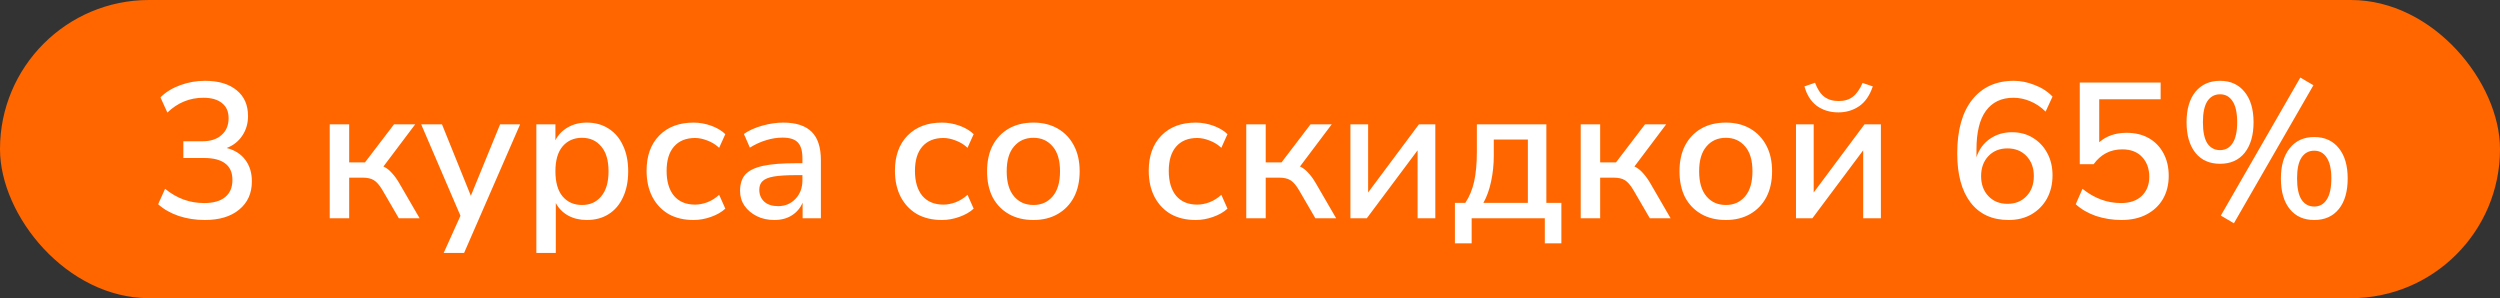
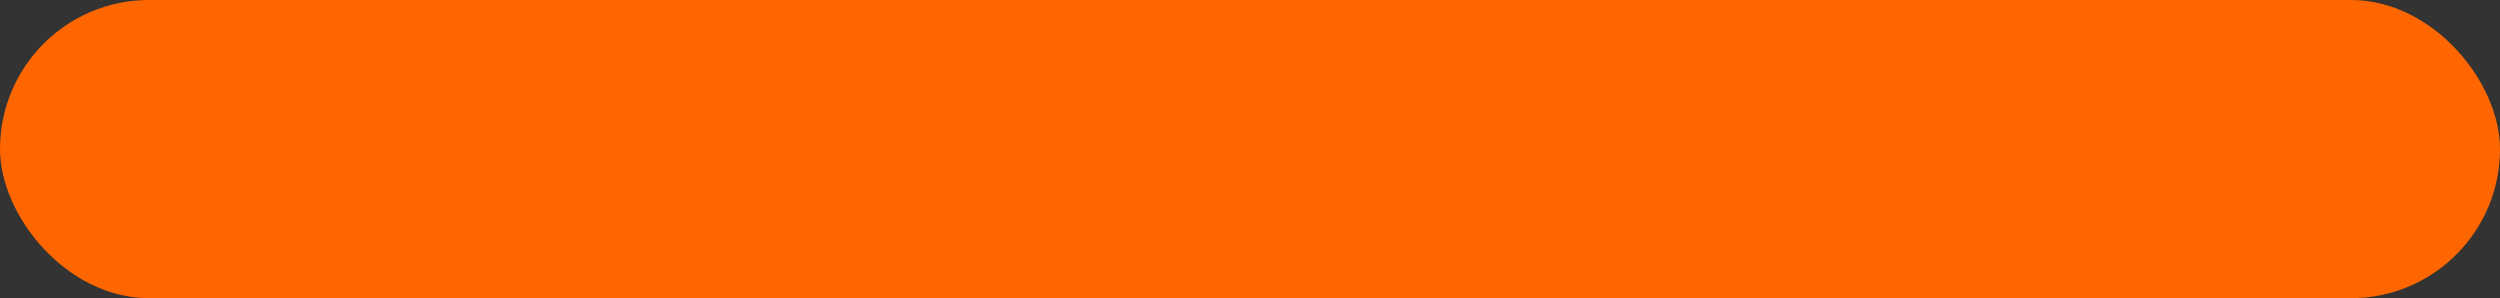
<svg xmlns="http://www.w3.org/2000/svg" width="109" height="13" viewBox="0 0 109 13" fill="none">
  <rect x="0" y="0" width="109" height="13" fill="#333333" stroke="none" />
  <rect width="109" height="13" rx="6.5" fill="#FF6600" />
-   <path d="M8.926 9.592C8.529 9.592 8.151 9.533 7.793 9.416C7.435 9.293 7.135 9.122 6.895 8.904L7.197 8.232C7.46 8.445 7.731 8.602 8.011 8.702C8.291 8.803 8.587 8.853 8.901 8.853C9.304 8.853 9.609 8.767 9.816 8.593C10.028 8.42 10.134 8.171 10.134 7.846C10.134 7.522 10.028 7.281 9.816 7.124C9.609 6.968 9.306 6.889 8.909 6.889H7.994V6.159H8.825C9.178 6.159 9.455 6.07 9.656 5.89C9.863 5.711 9.967 5.465 9.967 5.152C9.967 4.866 9.872 4.648 9.681 4.497C9.491 4.34 9.22 4.262 8.867 4.262C8.268 4.262 7.745 4.478 7.297 4.908L6.995 4.245C7.225 4.016 7.51 3.84 7.851 3.716C8.198 3.588 8.559 3.523 8.934 3.523C9.527 3.523 9.989 3.661 10.319 3.935C10.649 4.203 10.814 4.578 10.814 5.059C10.814 5.384 10.73 5.669 10.563 5.916C10.4 6.162 10.174 6.341 9.883 6.453C10.235 6.542 10.507 6.716 10.697 6.973C10.887 7.225 10.982 7.536 10.982 7.905C10.982 8.425 10.798 8.837 10.428 9.139C10.065 9.441 9.564 9.592 8.926 9.592ZM14.376 9.517V5.42H15.224V7.082H15.912L17.18 5.42H18.103L16.718 7.259C16.852 7.32 16.975 7.415 17.087 7.544C17.205 7.667 17.325 7.838 17.448 8.056L18.296 9.517H17.389L16.676 8.291C16.547 8.073 16.421 7.927 16.298 7.855C16.181 7.782 16.016 7.745 15.803 7.745H15.224V9.517H14.376ZM19.345 11.027L20.076 9.407L18.363 5.42H19.27L20.529 8.535L21.805 5.42H22.678L20.235 11.027H19.345ZM23.385 11.027V5.42H24.216V6.117C24.333 5.882 24.512 5.695 24.753 5.555C24.994 5.415 25.271 5.345 25.584 5.345C25.948 5.345 26.264 5.432 26.532 5.605C26.807 5.779 27.017 6.025 27.162 6.344C27.313 6.657 27.389 7.032 27.389 7.469C27.389 7.905 27.313 8.283 27.162 8.602C27.017 8.921 26.807 9.167 26.532 9.34C26.264 9.508 25.948 9.592 25.584 9.592C25.282 9.592 25.01 9.528 24.77 9.399C24.535 9.265 24.356 9.083 24.233 8.853V11.027H23.385ZM25.374 8.937C25.727 8.937 26.006 8.812 26.213 8.56C26.426 8.308 26.532 7.944 26.532 7.469C26.532 6.993 26.426 6.632 26.213 6.386C26.006 6.134 25.727 6.008 25.374 6.008C25.022 6.008 24.739 6.134 24.526 6.386C24.319 6.632 24.216 6.993 24.216 7.469C24.216 7.944 24.319 8.308 24.526 8.56C24.739 8.812 25.022 8.937 25.374 8.937ZM30.239 9.592C29.819 9.592 29.455 9.505 29.148 9.332C28.846 9.153 28.61 8.904 28.443 8.585C28.275 8.26 28.191 7.88 28.191 7.443C28.191 6.794 28.375 6.282 28.745 5.907C29.114 5.532 29.612 5.345 30.239 5.345C30.496 5.345 30.751 5.39 31.003 5.479C31.255 5.569 31.462 5.692 31.624 5.848L31.355 6.444C31.199 6.299 31.025 6.193 30.835 6.125C30.65 6.053 30.474 6.016 30.306 6.016C29.909 6.016 29.601 6.142 29.383 6.394C29.17 6.64 29.064 6.993 29.064 7.452C29.064 7.911 29.17 8.272 29.383 8.535C29.601 8.792 29.909 8.921 30.306 8.921C30.474 8.921 30.65 8.887 30.835 8.82C31.025 8.747 31.199 8.638 31.355 8.493L31.624 9.097C31.462 9.248 31.252 9.368 30.994 9.458C30.742 9.547 30.491 9.592 30.239 9.592ZM33.76 9.592C33.475 9.592 33.22 9.536 32.996 9.424C32.773 9.312 32.593 9.161 32.459 8.971C32.331 8.781 32.266 8.565 32.266 8.325C32.266 8.023 32.342 7.785 32.493 7.611C32.649 7.438 32.904 7.312 33.257 7.233C33.615 7.155 34.096 7.116 34.7 7.116H34.986V6.898C34.986 6.579 34.919 6.349 34.784 6.209C34.65 6.07 34.429 6 34.121 6C33.886 6 33.651 6.036 33.416 6.109C33.181 6.176 32.94 6.285 32.694 6.436L32.434 5.84C32.647 5.689 32.912 5.569 33.231 5.479C33.55 5.39 33.855 5.345 34.146 5.345C34.706 5.345 35.12 5.479 35.389 5.748C35.657 6.011 35.791 6.425 35.791 6.99V9.517H34.994V8.837C34.893 9.072 34.737 9.256 34.524 9.391C34.311 9.525 34.057 9.592 33.76 9.592ZM33.928 8.988C34.23 8.988 34.482 8.881 34.684 8.669C34.885 8.456 34.986 8.188 34.986 7.863V7.636H34.709C34.3 7.636 33.978 7.656 33.743 7.695C33.514 7.734 33.349 7.801 33.248 7.897C33.153 7.986 33.105 8.112 33.105 8.274C33.105 8.487 33.178 8.66 33.324 8.795C33.469 8.923 33.671 8.988 33.928 8.988ZM41.067 9.592C40.648 9.592 40.284 9.505 39.976 9.332C39.674 9.153 39.439 8.904 39.271 8.585C39.103 8.26 39.019 7.88 39.019 7.443C39.019 6.794 39.204 6.282 39.573 5.907C39.943 5.532 40.441 5.345 41.067 5.345C41.325 5.345 41.579 5.39 41.831 5.479C42.083 5.569 42.29 5.692 42.452 5.848L42.184 6.444C42.027 6.299 41.853 6.193 41.663 6.125C41.478 6.053 41.302 6.016 41.134 6.016C40.737 6.016 40.429 6.142 40.211 6.394C39.998 6.64 39.892 6.993 39.892 7.452C39.892 7.911 39.998 8.272 40.211 8.535C40.429 8.792 40.737 8.921 41.134 8.921C41.302 8.921 41.478 8.887 41.663 8.82C41.853 8.747 42.027 8.638 42.184 8.493L42.452 9.097C42.29 9.248 42.08 9.368 41.823 9.458C41.571 9.547 41.319 9.592 41.067 9.592ZM45.059 9.592C44.645 9.592 44.286 9.505 43.984 9.332C43.682 9.158 43.447 8.915 43.279 8.602C43.117 8.283 43.036 7.905 43.036 7.469C43.036 7.032 43.117 6.657 43.279 6.344C43.447 6.025 43.682 5.779 43.984 5.605C44.286 5.432 44.645 5.345 45.059 5.345C45.462 5.345 45.814 5.432 46.116 5.605C46.418 5.779 46.654 6.025 46.821 6.344C46.989 6.657 47.073 7.032 47.073 7.469C47.073 7.905 46.989 8.283 46.821 8.602C46.654 8.915 46.418 9.158 46.116 9.332C45.814 9.505 45.462 9.592 45.059 9.592ZM45.059 8.937C45.406 8.937 45.685 8.812 45.898 8.56C46.111 8.308 46.217 7.944 46.217 7.469C46.217 6.993 46.111 6.632 45.898 6.386C45.685 6.134 45.406 6.008 45.059 6.008C44.706 6.008 44.423 6.134 44.211 6.386C43.998 6.632 43.892 6.993 43.892 7.469C43.892 7.944 43.998 8.308 44.211 8.56C44.423 8.812 44.706 8.937 45.059 8.937ZM52.133 9.592C51.714 9.592 51.35 9.505 51.042 9.332C50.74 9.153 50.505 8.904 50.337 8.585C50.169 8.26 50.085 7.88 50.085 7.443C50.085 6.794 50.27 6.282 50.639 5.907C51.008 5.532 51.507 5.345 52.133 5.345C52.391 5.345 52.645 5.39 52.897 5.479C53.149 5.569 53.356 5.692 53.518 5.848L53.25 6.444C53.093 6.299 52.919 6.193 52.729 6.125C52.545 6.053 52.368 6.016 52.2 6.016C51.803 6.016 51.495 6.142 51.277 6.394C51.065 6.64 50.958 6.993 50.958 7.452C50.958 7.911 51.065 8.272 51.277 8.535C51.495 8.792 51.803 8.921 52.2 8.921C52.368 8.921 52.545 8.887 52.729 8.82C52.919 8.747 53.093 8.638 53.25 8.493L53.518 9.097C53.356 9.248 53.146 9.368 52.889 9.458C52.637 9.547 52.385 9.592 52.133 9.592ZM54.337 9.517V5.42H55.185V7.082H55.873L57.14 5.42H58.064L56.679 7.259C56.813 7.32 56.936 7.415 57.048 7.544C57.166 7.667 57.286 7.838 57.409 8.056L58.257 9.517H57.35L56.637 8.291C56.508 8.073 56.382 7.927 56.259 7.855C56.142 7.782 55.976 7.745 55.764 7.745H55.185V9.517H54.337ZM58.878 9.517V5.42H59.65V8.392L61.866 5.42H62.58V9.517H61.807V6.554L59.592 9.517H58.878ZM63.434 10.608V8.845H63.887C64.066 8.576 64.195 8.266 64.273 7.913C64.352 7.555 64.391 7.122 64.391 6.612V5.42H67.421V8.845H68.076V10.608H67.354V9.517H64.164V10.608H63.434ZM64.676 8.845H66.615V6.084H65.129V6.789C65.129 7.175 65.09 7.55 65.012 7.913C64.934 8.277 64.822 8.588 64.676 8.845ZM68.919 9.517V5.42H69.767V7.082H70.456L71.723 5.42H72.646L71.261 7.259C71.396 7.32 71.519 7.415 71.631 7.544C71.748 7.667 71.868 7.838 71.992 8.056L72.839 9.517H71.933L71.219 8.291C71.091 8.073 70.965 7.927 70.842 7.855C70.724 7.782 70.559 7.745 70.346 7.745H69.767V9.517H68.919ZM75.249 9.592C74.834 9.592 74.476 9.505 74.174 9.332C73.872 9.158 73.637 8.915 73.469 8.602C73.307 8.283 73.226 7.905 73.226 7.469C73.226 7.032 73.307 6.657 73.469 6.344C73.637 6.025 73.872 5.779 74.174 5.605C74.476 5.432 74.834 5.345 75.249 5.345C75.651 5.345 76.004 5.432 76.306 5.605C76.608 5.779 76.843 6.025 77.011 6.344C77.179 6.657 77.263 7.032 77.263 7.469C77.263 7.905 77.179 8.283 77.011 8.602C76.843 8.915 76.608 9.158 76.306 9.332C76.004 9.505 75.651 9.592 75.249 9.592ZM75.249 8.937C75.596 8.937 75.875 8.812 76.088 8.56C76.301 8.308 76.407 7.944 76.407 7.469C76.407 6.993 76.301 6.632 76.088 6.386C75.875 6.134 75.596 6.008 75.249 6.008C74.896 6.008 74.613 6.134 74.401 6.386C74.188 6.632 74.082 6.993 74.082 7.469C74.082 7.944 74.188 8.308 74.401 8.56C74.613 8.812 74.896 8.937 75.249 8.937ZM78.305 9.517V5.42H79.077V8.392L81.293 5.42H82.007V9.517H81.235V6.554L79.019 9.517H78.305ZM80.152 4.9C79.788 4.9 79.475 4.805 79.212 4.615C78.954 4.419 78.775 4.136 78.674 3.767L79.136 3.607C79.237 3.882 79.368 4.083 79.531 4.212C79.698 4.34 79.908 4.405 80.16 4.405C80.418 4.405 80.625 4.343 80.781 4.22C80.944 4.097 81.086 3.896 81.209 3.616L81.654 3.767C81.52 4.164 81.321 4.452 81.058 4.631C80.795 4.81 80.493 4.9 80.152 4.9ZM87.576 9.592C86.86 9.592 86.306 9.338 85.914 8.828C85.528 8.319 85.335 7.606 85.335 6.688C85.335 5.675 85.553 4.894 85.989 4.346C86.426 3.798 87.03 3.523 87.802 3.523C88.105 3.523 88.41 3.585 88.717 3.708C89.025 3.826 89.283 3.993 89.49 4.212L89.188 4.866C88.986 4.665 88.762 4.514 88.516 4.413C88.275 4.312 88.032 4.262 87.786 4.262C87.265 4.262 86.865 4.452 86.585 4.833C86.311 5.208 86.174 5.77 86.174 6.52V6.856C86.286 6.514 86.479 6.249 86.753 6.058C87.033 5.862 87.355 5.765 87.719 5.765C88.066 5.765 88.371 5.846 88.633 6.008C88.902 6.17 89.112 6.394 89.263 6.679C89.414 6.959 89.49 7.281 89.49 7.645C89.49 8.025 89.409 8.364 89.246 8.66C89.084 8.951 88.857 9.181 88.566 9.349C88.281 9.511 87.951 9.592 87.576 9.592ZM87.525 8.887C87.867 8.887 88.144 8.775 88.356 8.551C88.569 8.327 88.675 8.036 88.675 7.678C88.675 7.32 88.569 7.029 88.356 6.805C88.144 6.582 87.867 6.47 87.525 6.47C87.184 6.47 86.907 6.582 86.695 6.805C86.482 7.029 86.376 7.32 86.376 7.678C86.376 8.036 86.482 8.327 86.695 8.551C86.907 8.775 87.184 8.887 87.525 8.887ZM92.491 9.592C92.111 9.592 91.742 9.533 91.383 9.416C91.031 9.293 90.737 9.122 90.502 8.904L90.796 8.232C91.311 8.646 91.87 8.853 92.475 8.853C92.861 8.853 93.163 8.75 93.381 8.543C93.599 8.33 93.709 8.053 93.709 7.712C93.709 7.359 93.605 7.071 93.398 6.847C93.191 6.624 92.903 6.512 92.533 6.512C92.013 6.512 91.596 6.727 91.283 7.158H90.678V3.599H94.204V4.329H91.526V6.201C91.839 5.927 92.237 5.79 92.718 5.79C93.093 5.79 93.418 5.868 93.692 6.025C93.966 6.181 94.178 6.402 94.33 6.688C94.481 6.968 94.556 7.295 94.556 7.67C94.556 8.05 94.472 8.386 94.304 8.677C94.137 8.963 93.899 9.186 93.591 9.349C93.283 9.511 92.917 9.592 92.491 9.592ZM97.398 9.735L96.828 9.399L100.294 3.381L100.865 3.716L97.398 9.735ZM96.794 7.141C96.335 7.141 95.977 6.982 95.72 6.663C95.462 6.338 95.334 5.893 95.334 5.328C95.334 4.763 95.462 4.321 95.72 4.002C95.983 3.683 96.341 3.523 96.794 3.523C97.247 3.523 97.603 3.683 97.86 4.002C98.123 4.321 98.255 4.763 98.255 5.328C98.255 5.893 98.126 6.338 97.868 6.663C97.611 6.982 97.253 7.141 96.794 7.141ZM96.794 6.545C97.029 6.545 97.211 6.444 97.34 6.243C97.474 6.042 97.541 5.737 97.541 5.328C97.541 4.92 97.474 4.615 97.34 4.413C97.211 4.212 97.029 4.111 96.794 4.111C96.559 4.111 96.374 4.212 96.24 4.413C96.111 4.615 96.047 4.92 96.047 5.328C96.047 5.742 96.111 6.05 96.24 6.251C96.374 6.447 96.559 6.545 96.794 6.545ZM100.899 9.592C100.445 9.592 100.09 9.433 99.833 9.114C99.575 8.795 99.447 8.35 99.447 7.779C99.447 7.219 99.575 6.78 99.833 6.461C100.09 6.137 100.445 5.974 100.899 5.974C101.358 5.974 101.716 6.137 101.973 6.461C102.231 6.78 102.359 7.219 102.359 7.779C102.359 8.35 102.231 8.795 101.973 9.114C101.716 9.433 101.358 9.592 100.899 9.592ZM100.899 9.005C101.134 9.005 101.316 8.904 101.444 8.702C101.579 8.501 101.646 8.193 101.646 7.779C101.646 7.376 101.579 7.074 101.444 6.873C101.316 6.671 101.134 6.57 100.899 6.57C100.664 6.57 100.479 6.671 100.345 6.873C100.216 7.068 100.152 7.371 100.152 7.779C100.152 8.193 100.216 8.501 100.345 8.702C100.479 8.904 100.664 9.005 100.899 9.005Z" fill="white" />
</svg>